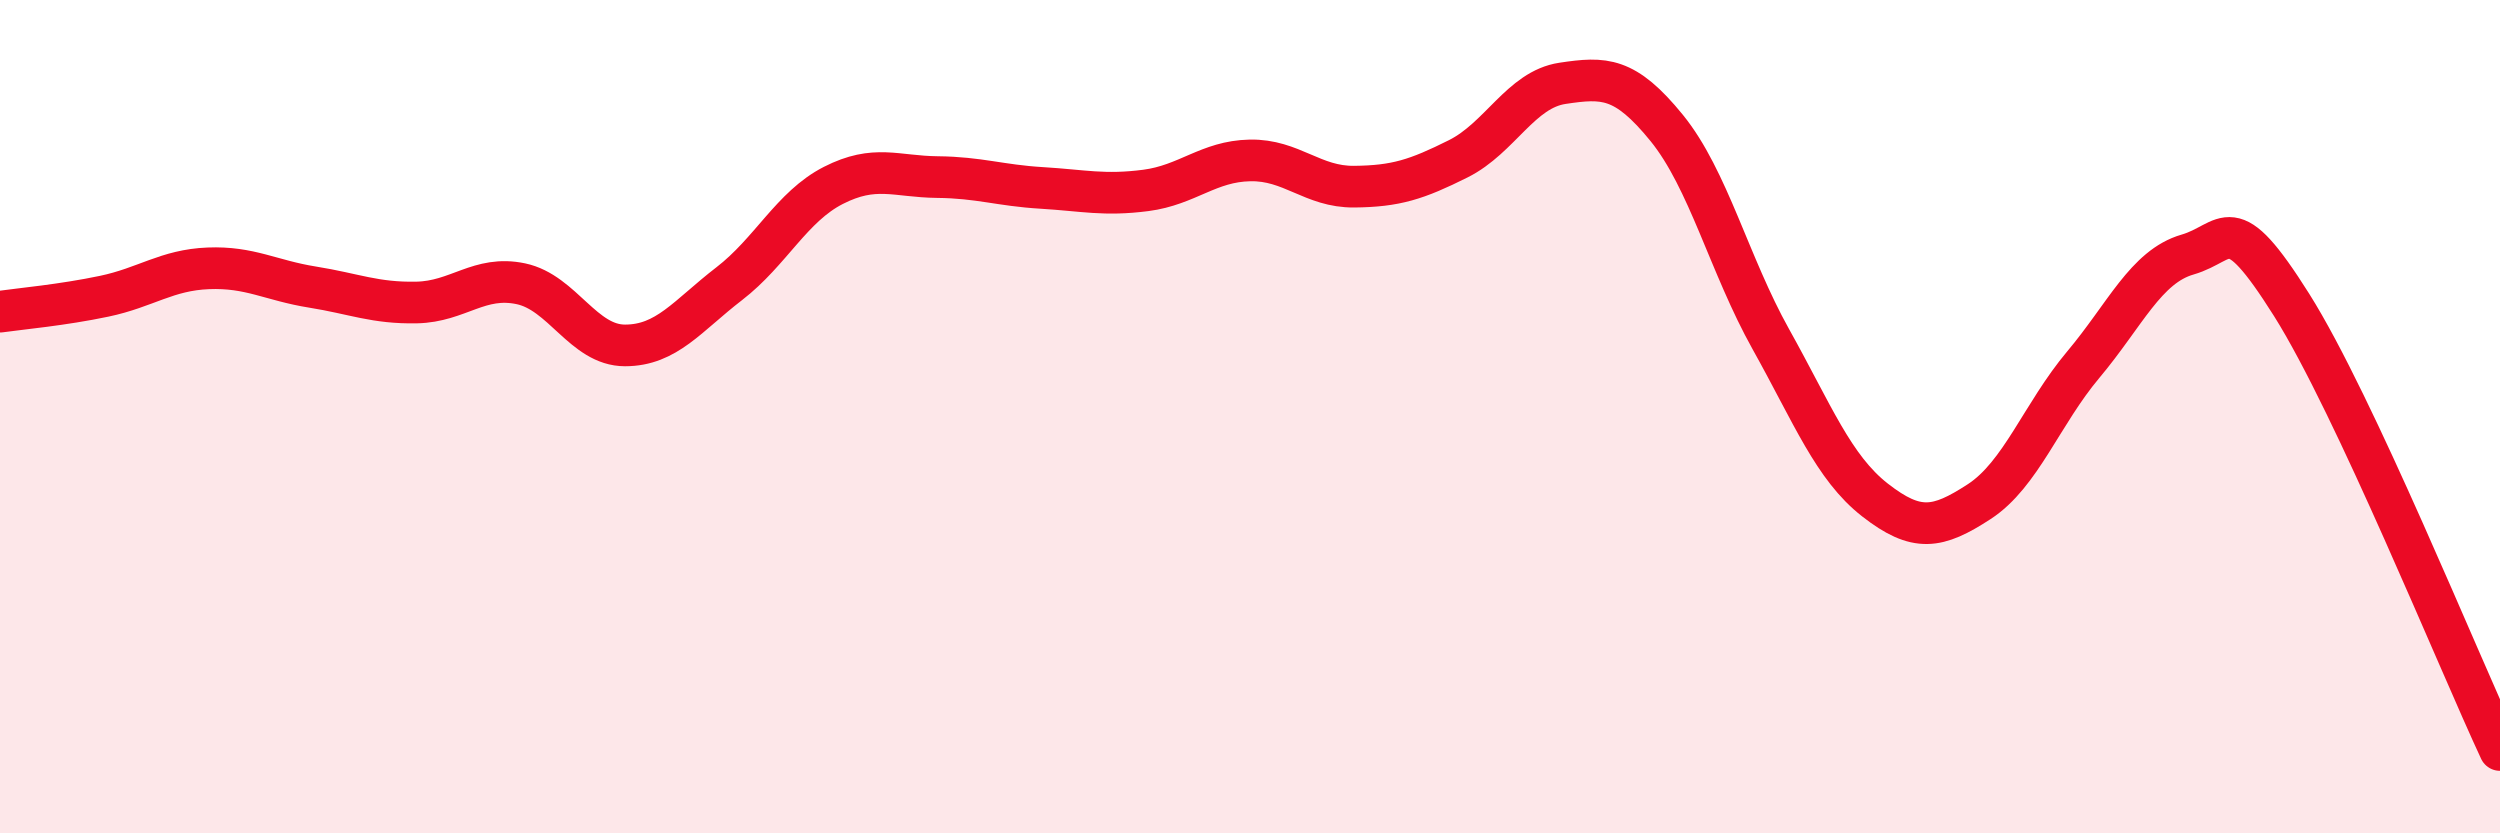
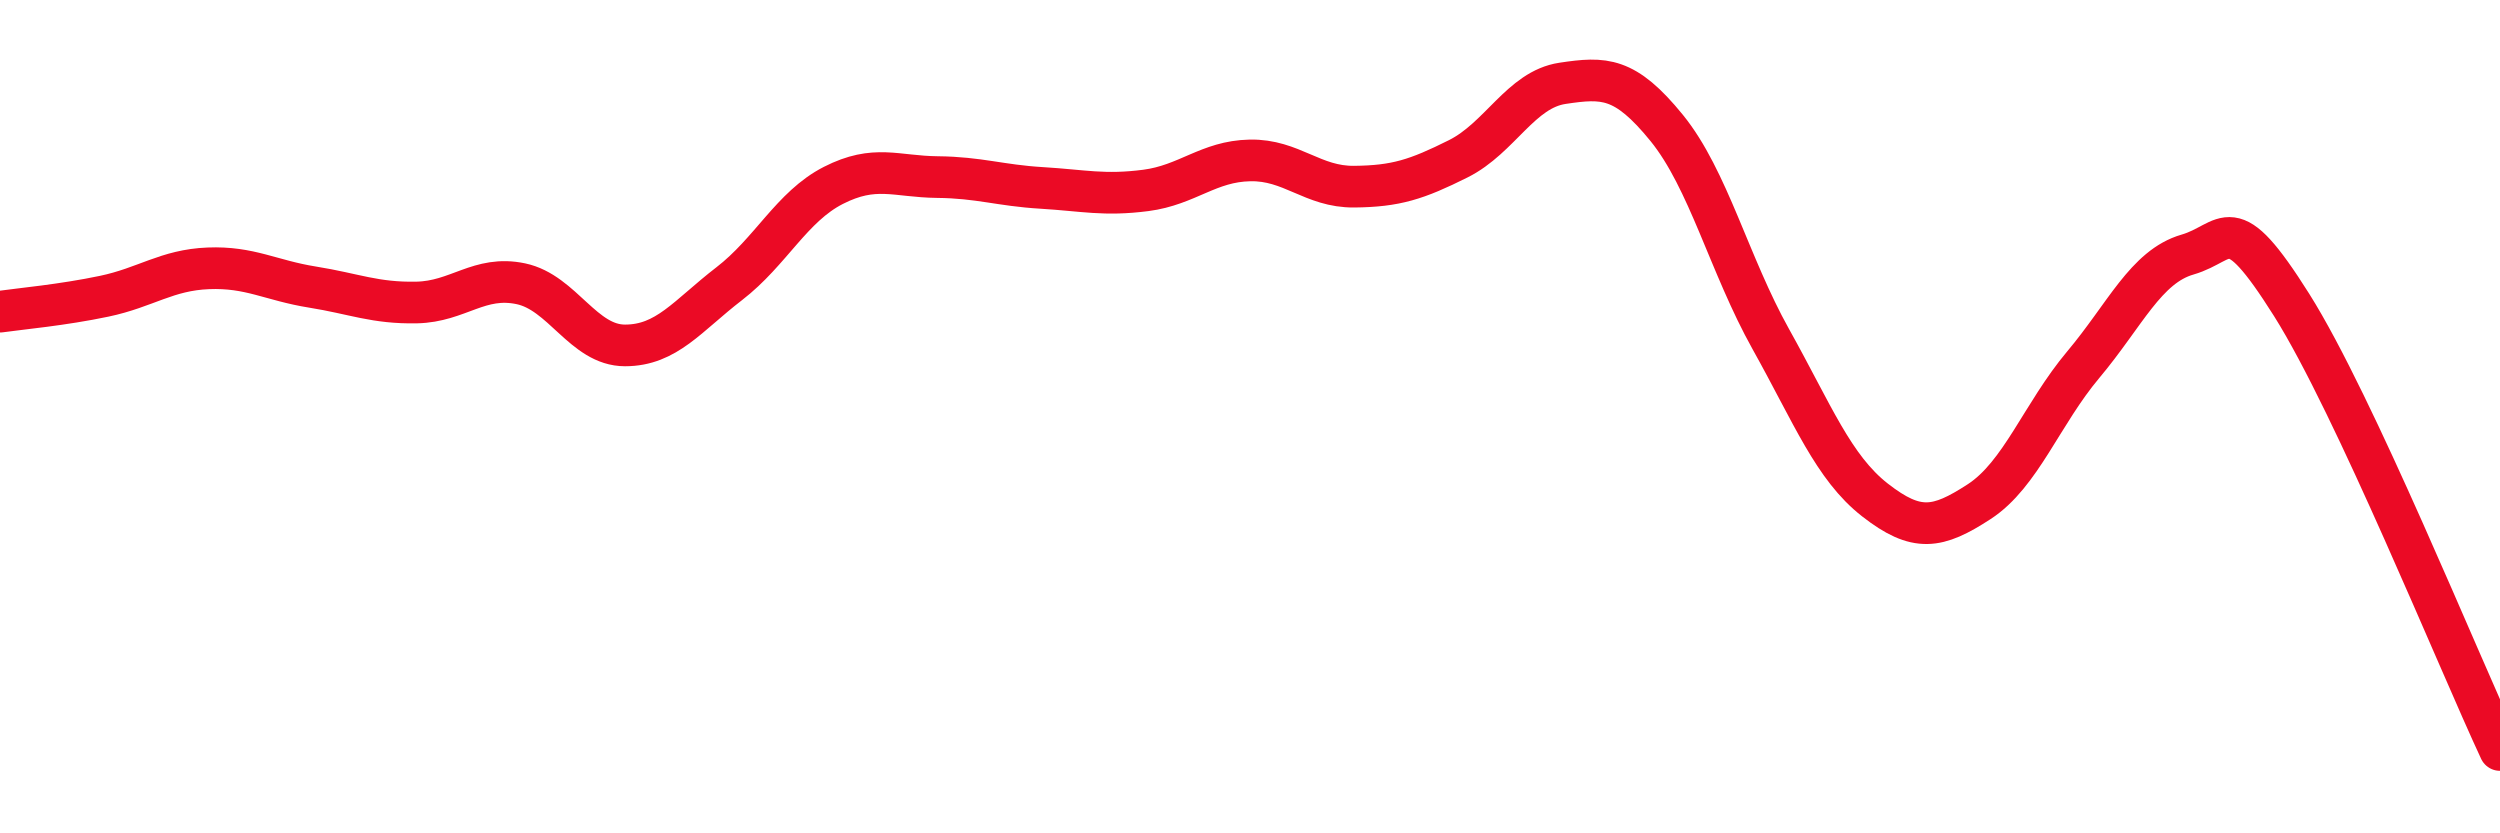
<svg xmlns="http://www.w3.org/2000/svg" width="60" height="20" viewBox="0 0 60 20">
-   <path d="M 0,7.48 C 0.5,7.41 1.5,7.32 2.5,7.11 C 3.5,6.9 4,6.48 5,6.44 C 6,6.4 6.5,6.73 7.5,6.89 C 8.5,7.05 9,7.28 10,7.26 C 11,7.24 11.5,6.6 12.5,6.81 C 13.5,7.02 14,8.29 15,8.29 C 16,8.29 16.5,7.58 17.5,6.81 C 18.5,6.04 19,4.96 20,4.45 C 21,3.94 21.5,4.24 22.5,4.25 C 23.5,4.26 24,4.45 25,4.51 C 26,4.57 26.5,4.7 27.5,4.57 C 28.5,4.44 29,3.87 30,3.85 C 31,3.83 31.5,4.49 32.5,4.48 C 33.5,4.47 34,4.31 35,3.81 C 36,3.31 36.5,2.15 37.5,2 C 38.5,1.85 39,1.84 40,3.07 C 41,4.3 41.5,6.35 42.5,8.14 C 43.5,9.93 44,11.22 45,12 C 46,12.78 46.5,12.69 47.5,12.04 C 48.5,11.39 49,9.94 50,8.75 C 51,7.56 51.5,6.4 52.5,6.11 C 53.5,5.82 53.5,4.94 55,7.32 C 56.5,9.7 59,15.86 60,18L60 20L0 20Z" fill="#EB0A25" opacity="0.1" stroke-linecap="round" stroke-linejoin="round" />
  <path d="M 0,7.48 C 0.5,7.41 1.5,7.32 2.5,7.11 C 3.5,6.9 4,6.48 5,6.44 C 6,6.4 6.5,6.73 7.5,6.89 C 8.5,7.05 9,7.28 10,7.26 C 11,7.24 11.5,6.6 12.5,6.81 C 13.5,7.02 14,8.29 15,8.29 C 16,8.29 16.5,7.58 17.5,6.81 C 18.5,6.04 19,4.96 20,4.45 C 21,3.94 21.5,4.24 22.5,4.25 C 23.5,4.26 24,4.45 25,4.51 C 26,4.57 26.5,4.7 27.5,4.57 C 28.5,4.44 29,3.87 30,3.85 C 31,3.83 31.5,4.49 32.5,4.48 C 33.5,4.47 34,4.31 35,3.81 C 36,3.31 36.5,2.15 37.5,2 C 38.5,1.85 39,1.84 40,3.07 C 41,4.3 41.5,6.35 42.5,8.14 C 43.5,9.93 44,11.22 45,12 C 46,12.78 46.5,12.69 47.5,12.04 C 48.5,11.39 49,9.94 50,8.75 C 51,7.56 51.5,6.4 52.5,6.11 C 53.5,5.82 53.5,4.94 55,7.32 C 56.5,9.7 59,15.86 60,18" stroke="#EB0A25" stroke-width="1" fill="none" stroke-linecap="round" stroke-linejoin="round" />
</svg>